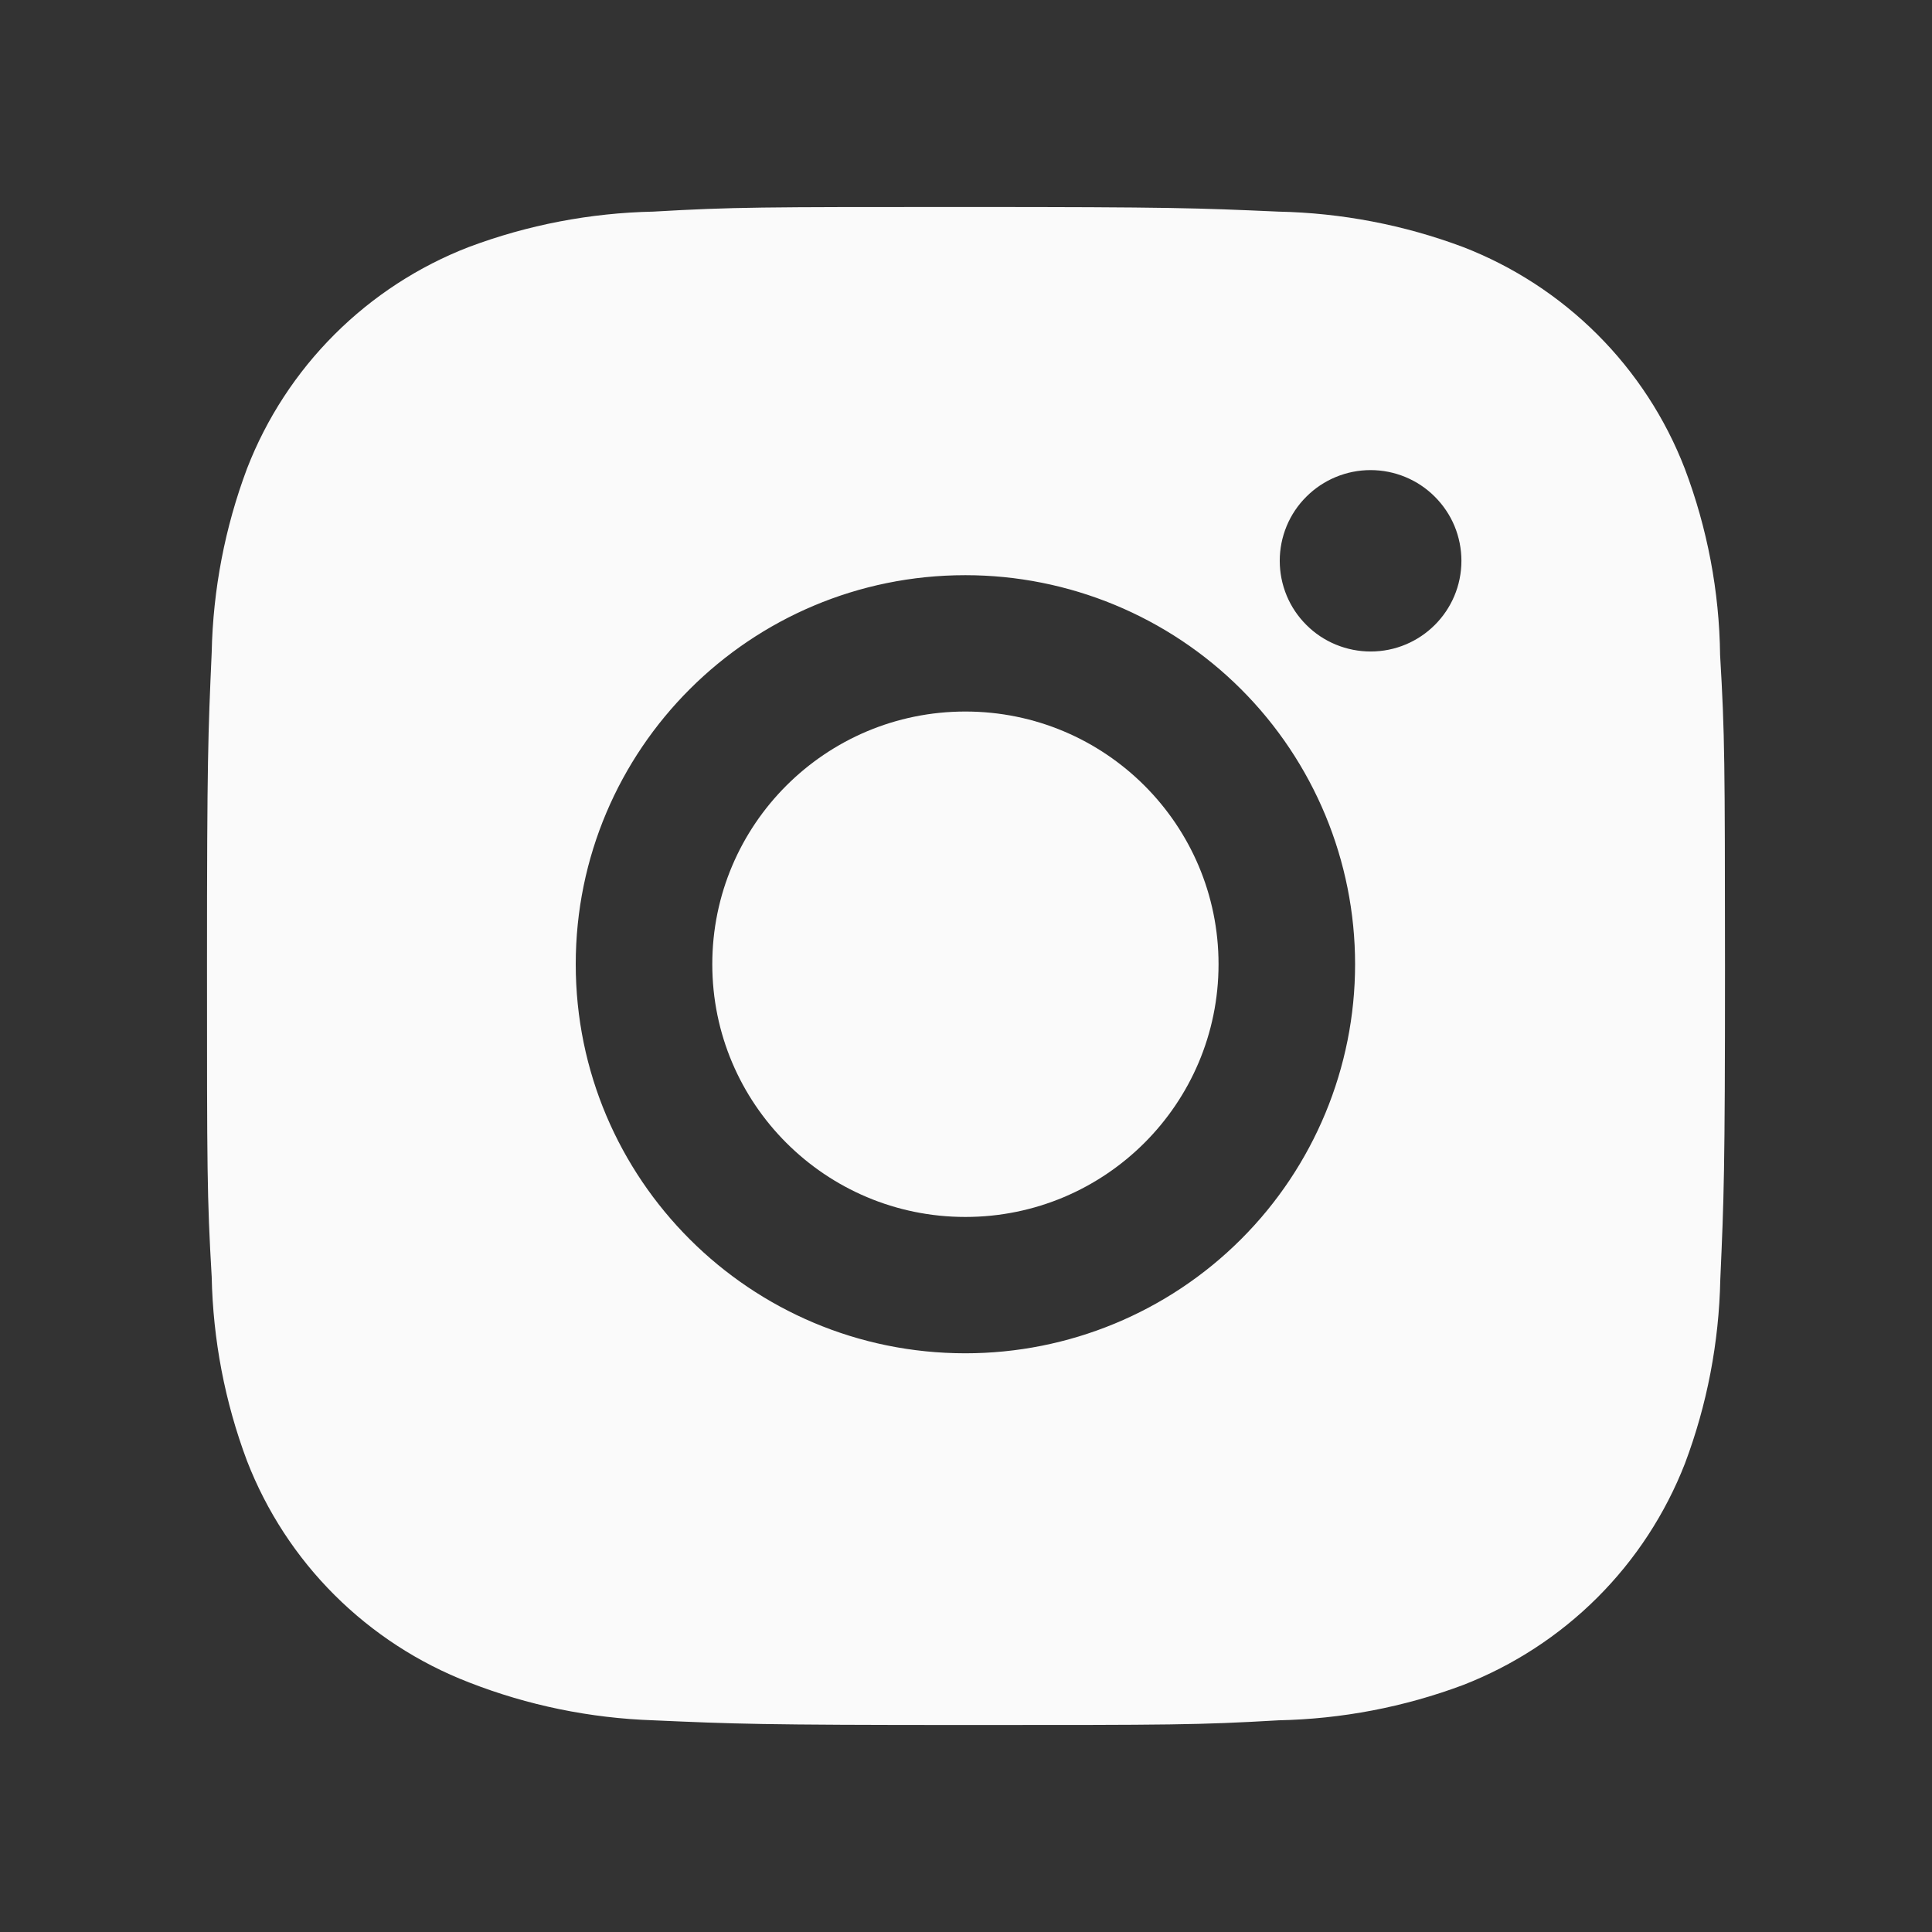
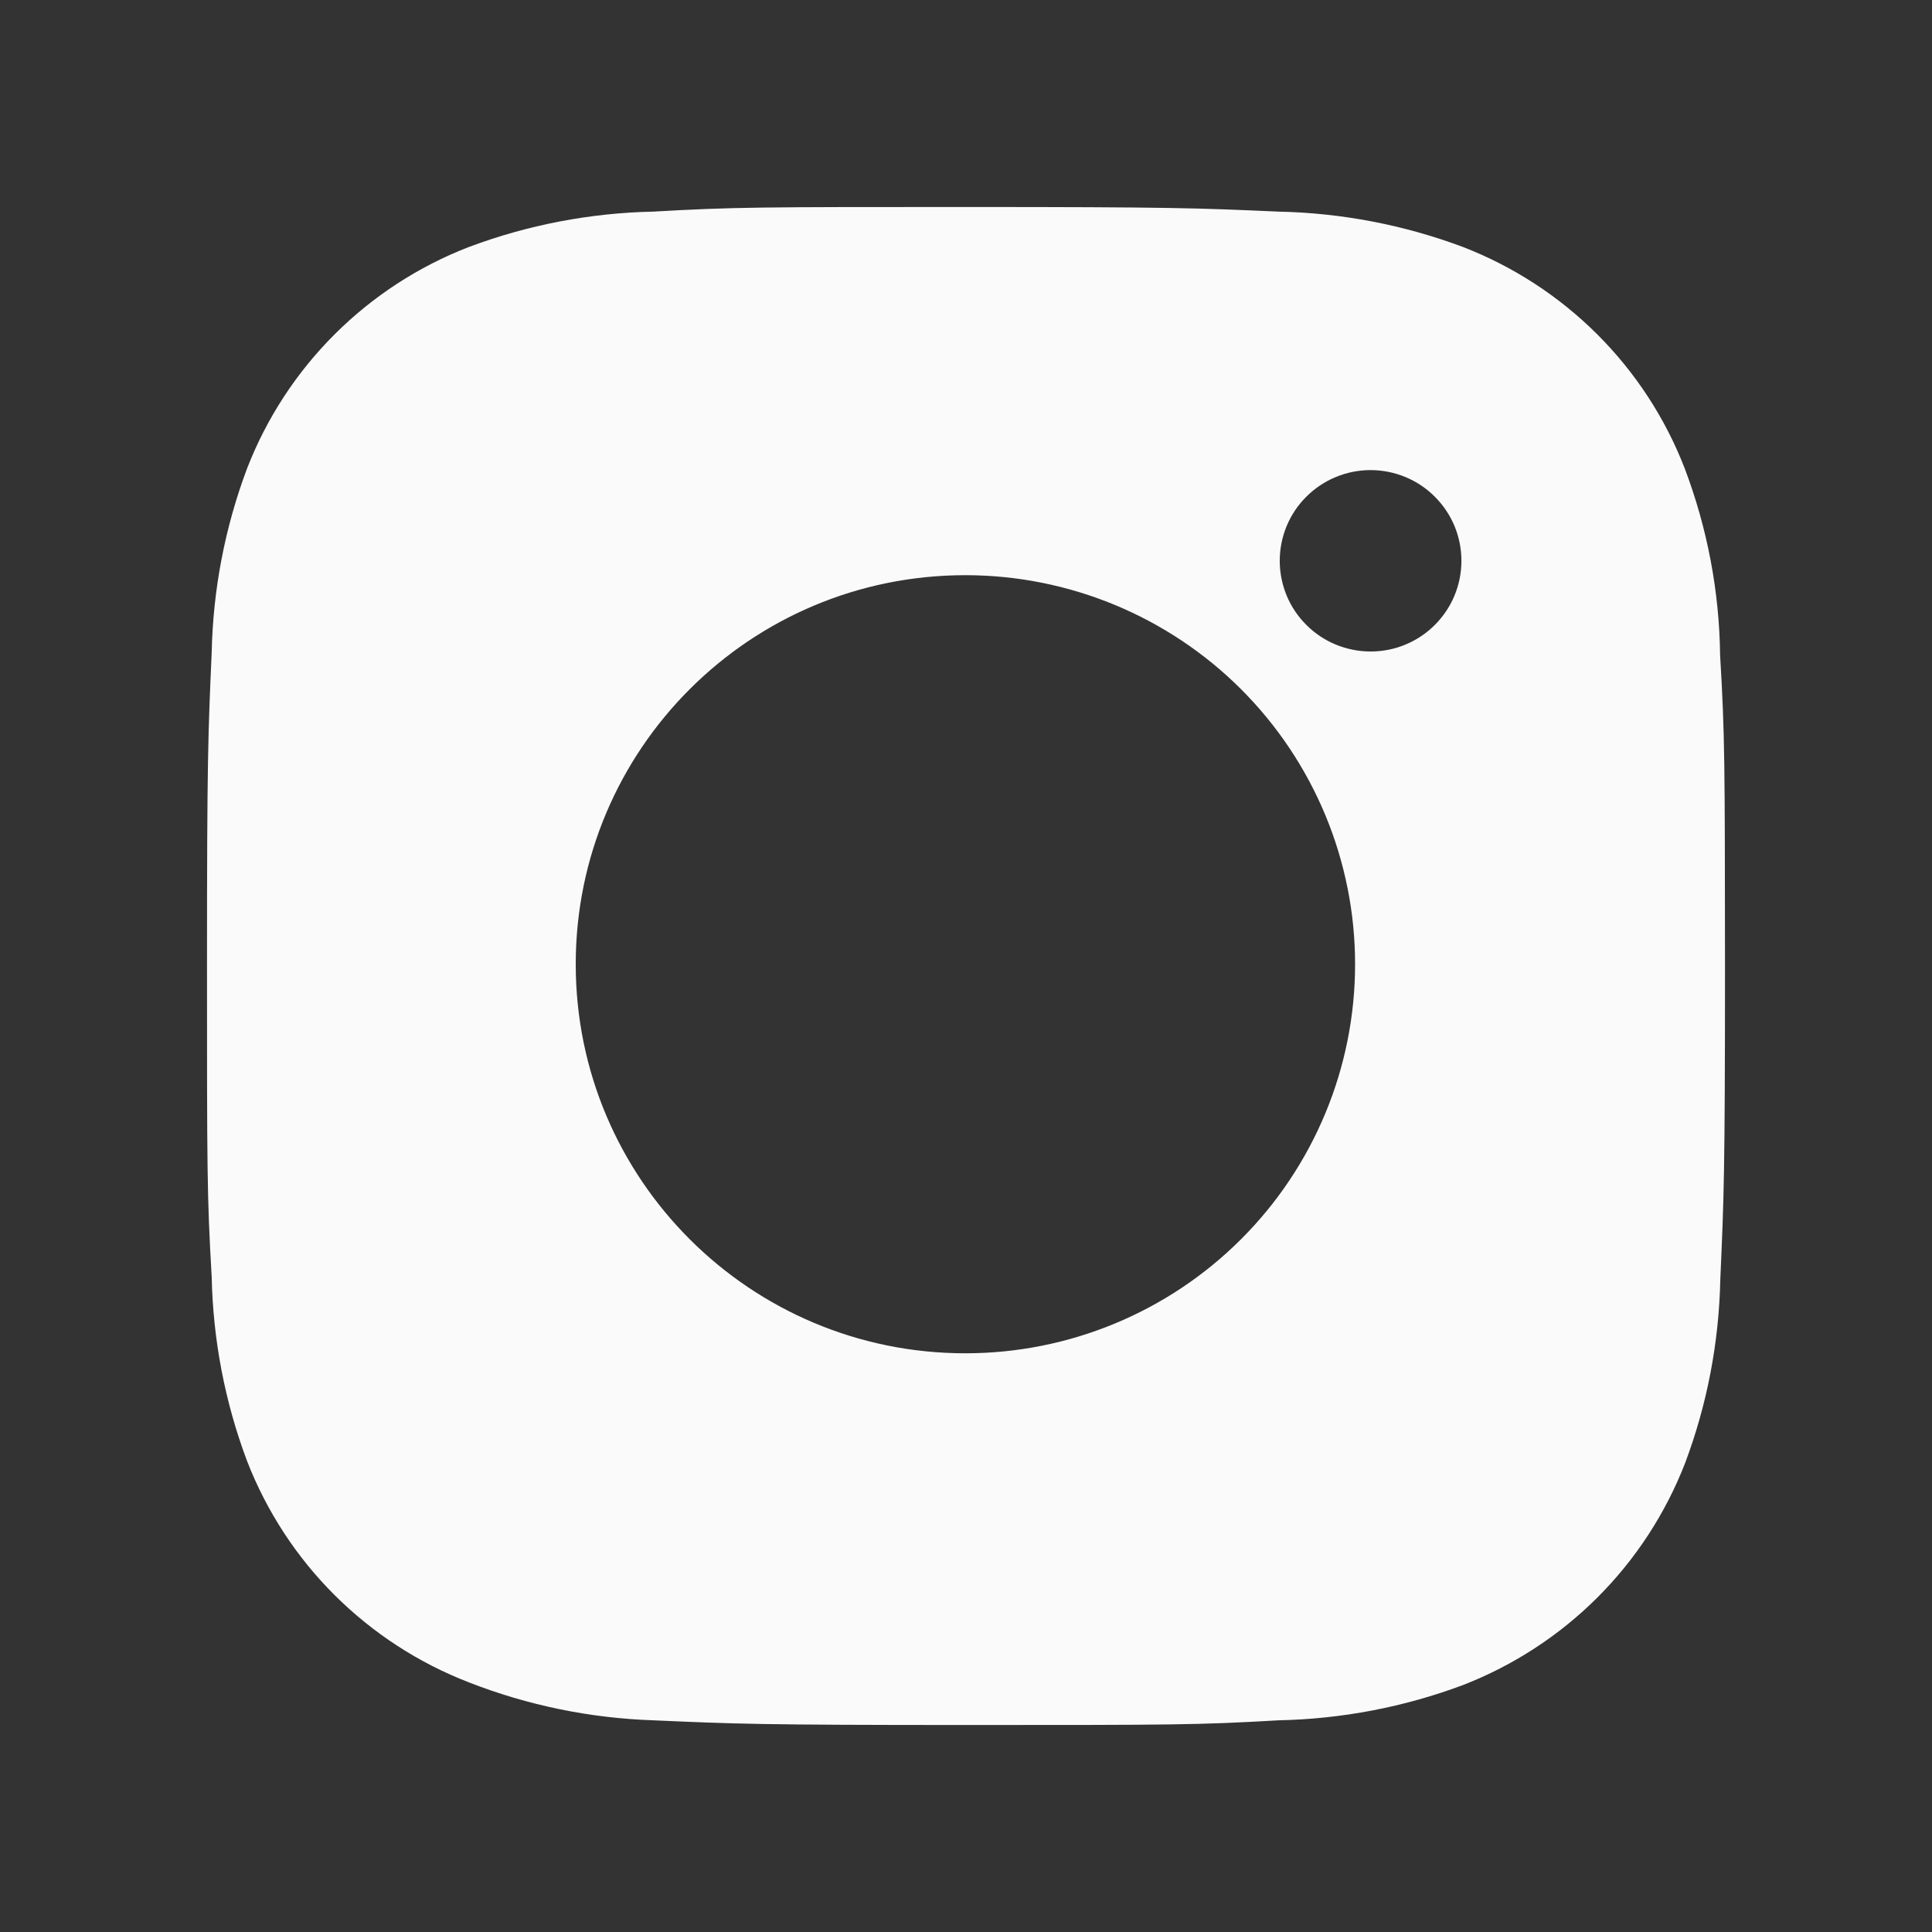
<svg xmlns="http://www.w3.org/2000/svg" width="28" height="28" viewBox="0 0 28 28" fill="none">
  <rect x="0" y="0" width="28" height="28" fill="#333333" stroke="none" />
  <path d="M24.929 9.493C24.918 8.57 24.744 7.655 24.417 6.791C24.135 6.061 23.703 5.399 23.149 4.846C22.595 4.293 21.931 3.861 21.201 3.579C20.346 3.259 19.443 3.086 18.53 3.067C17.355 3.015 16.982 3 13.999 3C11.015 3 10.633 3 9.466 3.067C8.554 3.086 7.651 3.259 6.797 3.579C6.066 3.861 5.403 4.293 4.849 4.846C4.295 5.399 3.863 6.061 3.58 6.791C3.26 7.644 3.087 8.545 3.068 9.456C3.016 10.63 3 11.002 3 13.98C3 16.959 3 17.339 3.068 18.505C3.087 19.418 3.259 20.318 3.58 21.173C3.863 21.902 4.295 22.565 4.849 23.117C5.404 23.67 6.067 24.101 6.798 24.383C7.65 24.716 8.553 24.901 9.468 24.932C10.644 24.984 11.017 25 14 25C16.983 25 17.366 25 18.532 24.932C19.445 24.913 20.348 24.741 21.203 24.421C21.933 24.137 22.596 23.706 23.15 23.153C23.704 22.6 24.136 21.938 24.42 21.209C24.741 20.356 24.913 19.456 24.932 18.542C24.984 17.369 25 16.997 25 14.017C24.998 11.039 24.998 10.661 24.929 9.493ZM13.991 19.613C10.871 19.613 8.344 17.089 8.344 13.974C8.344 10.859 10.871 8.336 13.991 8.336C15.489 8.336 16.926 8.93 17.985 9.987C19.044 11.045 19.639 12.479 19.639 13.974C19.639 15.47 19.044 16.904 17.985 17.961C16.926 19.019 15.489 19.613 13.991 19.613ZM19.864 9.442C19.691 9.442 19.52 9.408 19.36 9.342C19.2 9.276 19.055 9.18 18.933 9.057C18.81 8.935 18.713 8.79 18.647 8.631C18.581 8.471 18.547 8.3 18.547 8.127C18.547 7.955 18.581 7.784 18.647 7.624C18.713 7.465 18.81 7.32 18.933 7.198C19.055 7.076 19.2 6.979 19.36 6.913C19.519 6.847 19.691 6.813 19.863 6.813C20.036 6.813 20.207 6.847 20.367 6.913C20.527 6.979 20.672 7.076 20.794 7.198C20.916 7.32 21.014 7.465 21.08 7.624C21.146 7.784 21.18 7.955 21.18 8.127C21.18 8.854 20.591 9.442 19.864 9.442Z" fill="#FAFAFA" />
-   <path d="M13.991 17.637C16.018 17.637 17.66 15.997 17.66 13.974C17.66 11.952 16.018 10.312 13.991 10.312C11.965 10.312 10.323 11.952 10.323 13.974C10.323 15.997 11.965 17.637 13.991 17.637Z" fill="#FAFAFA" />
</svg>